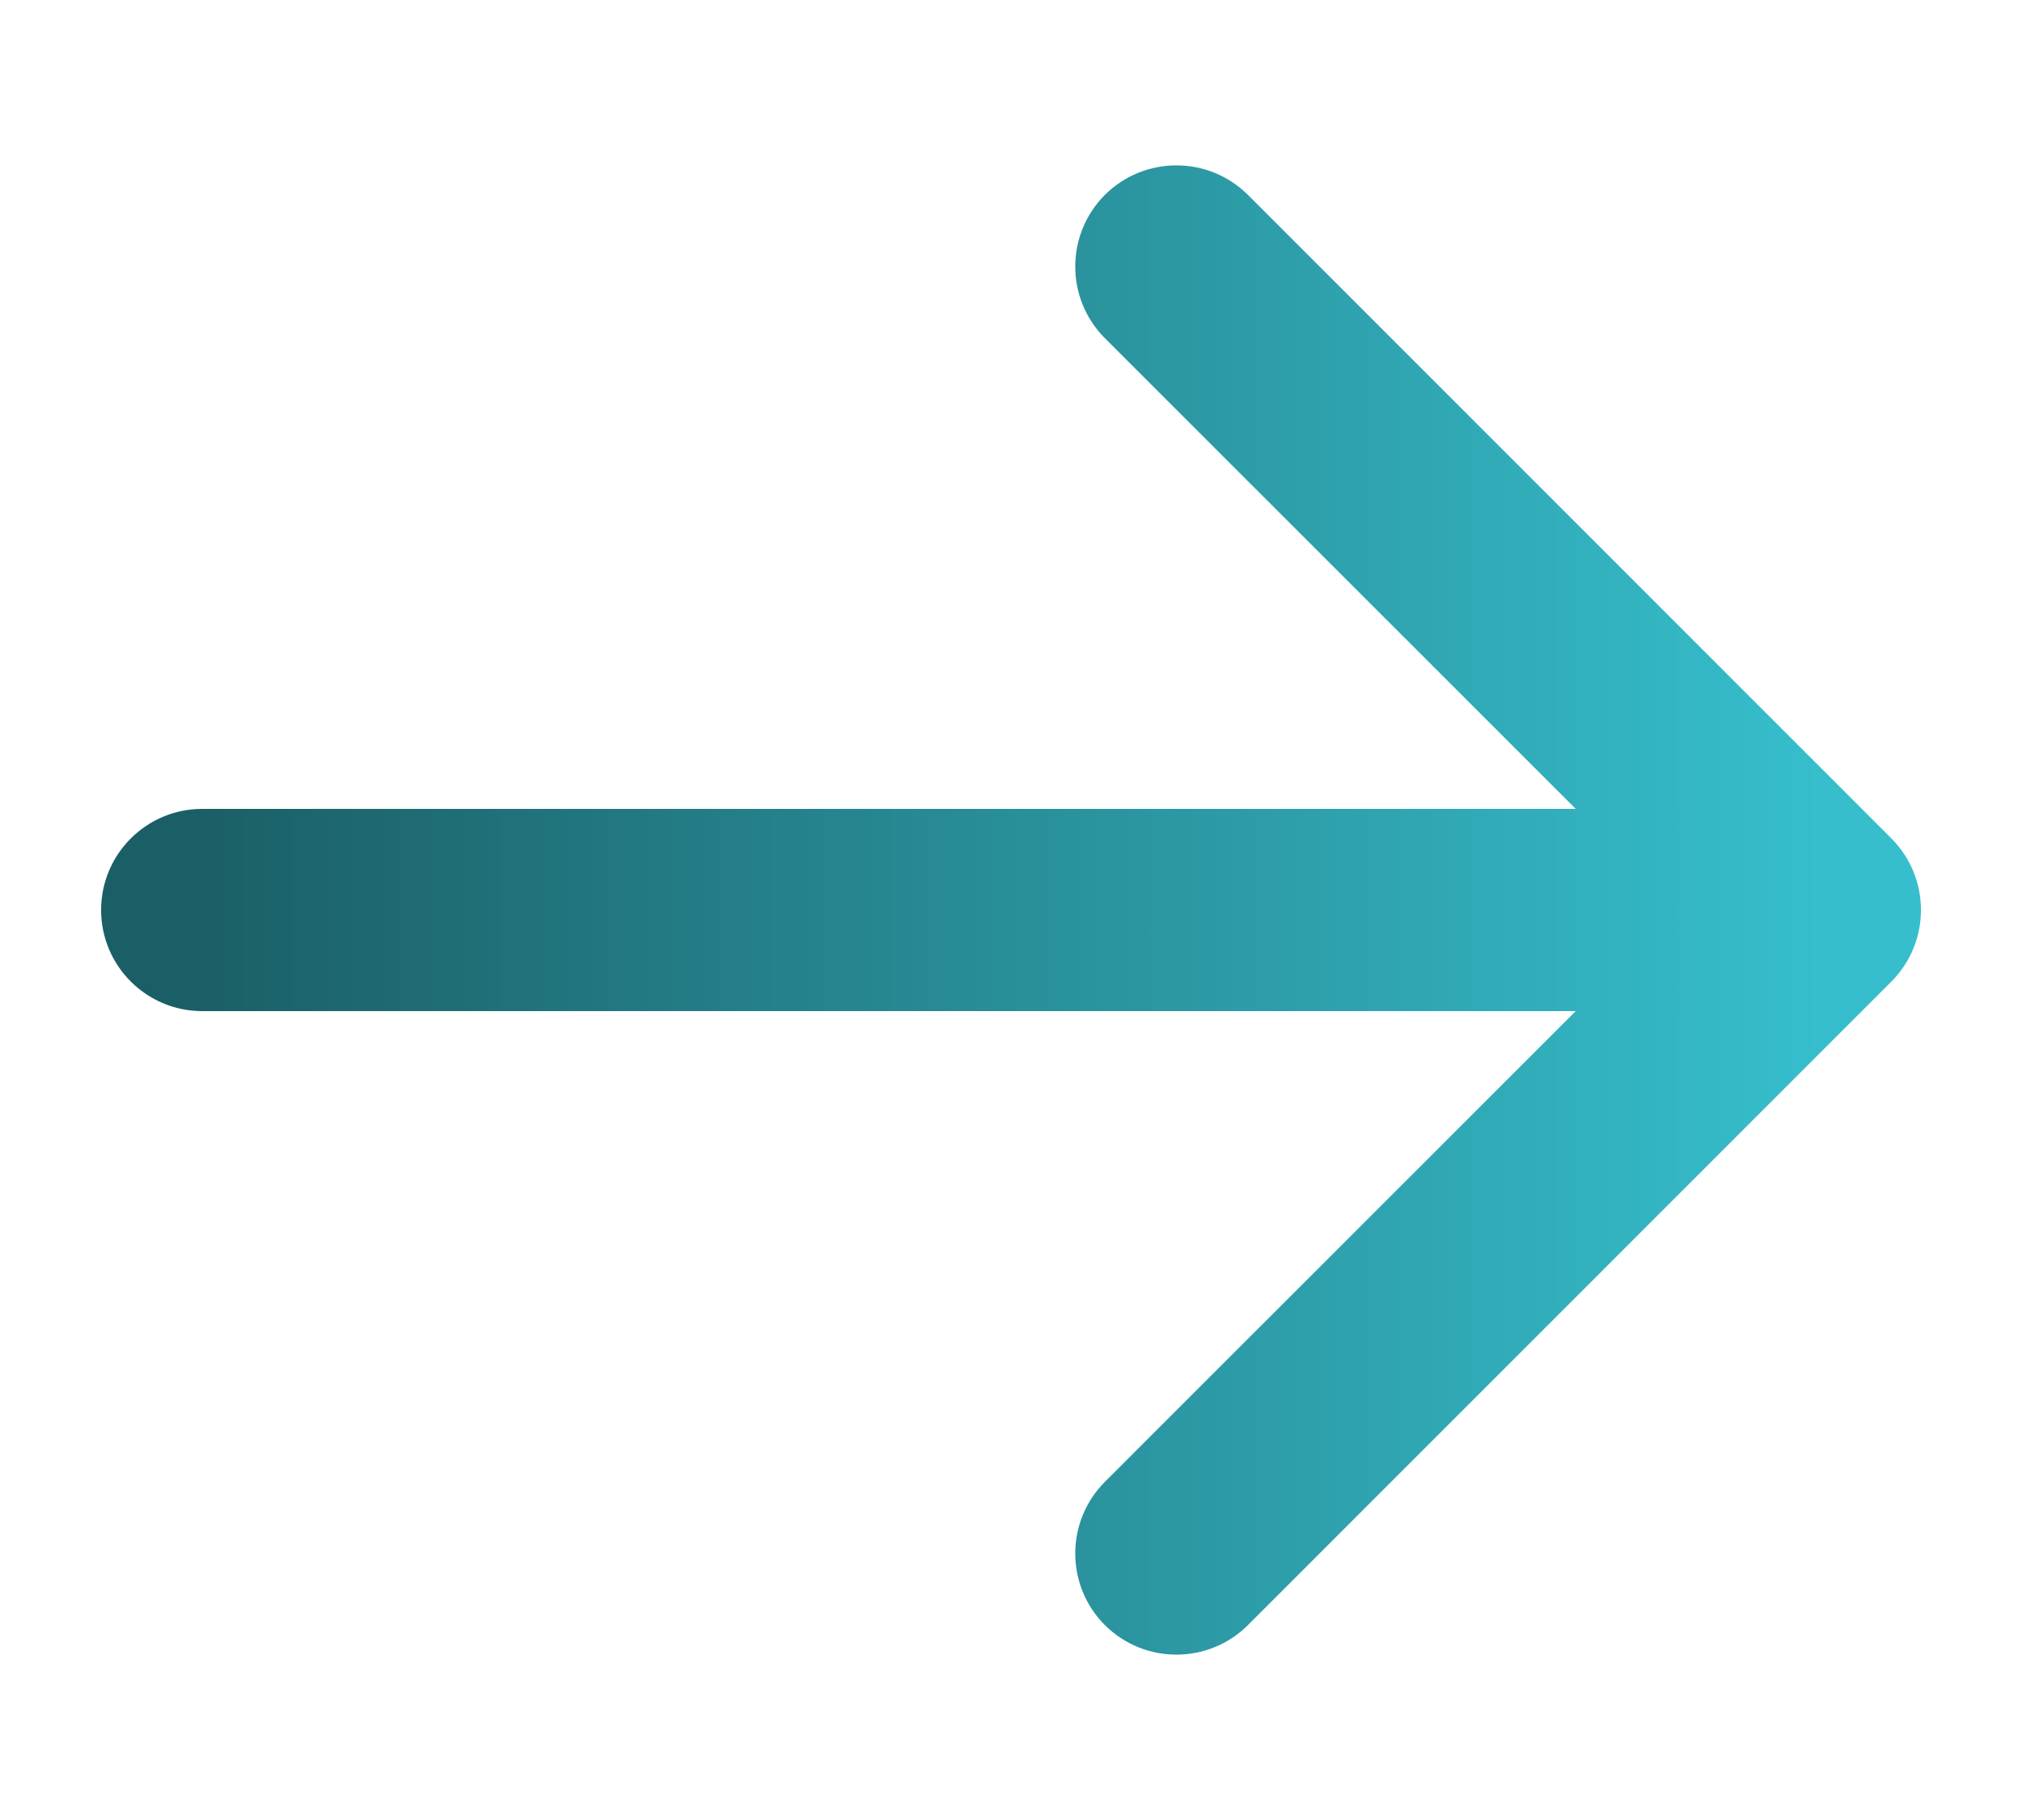
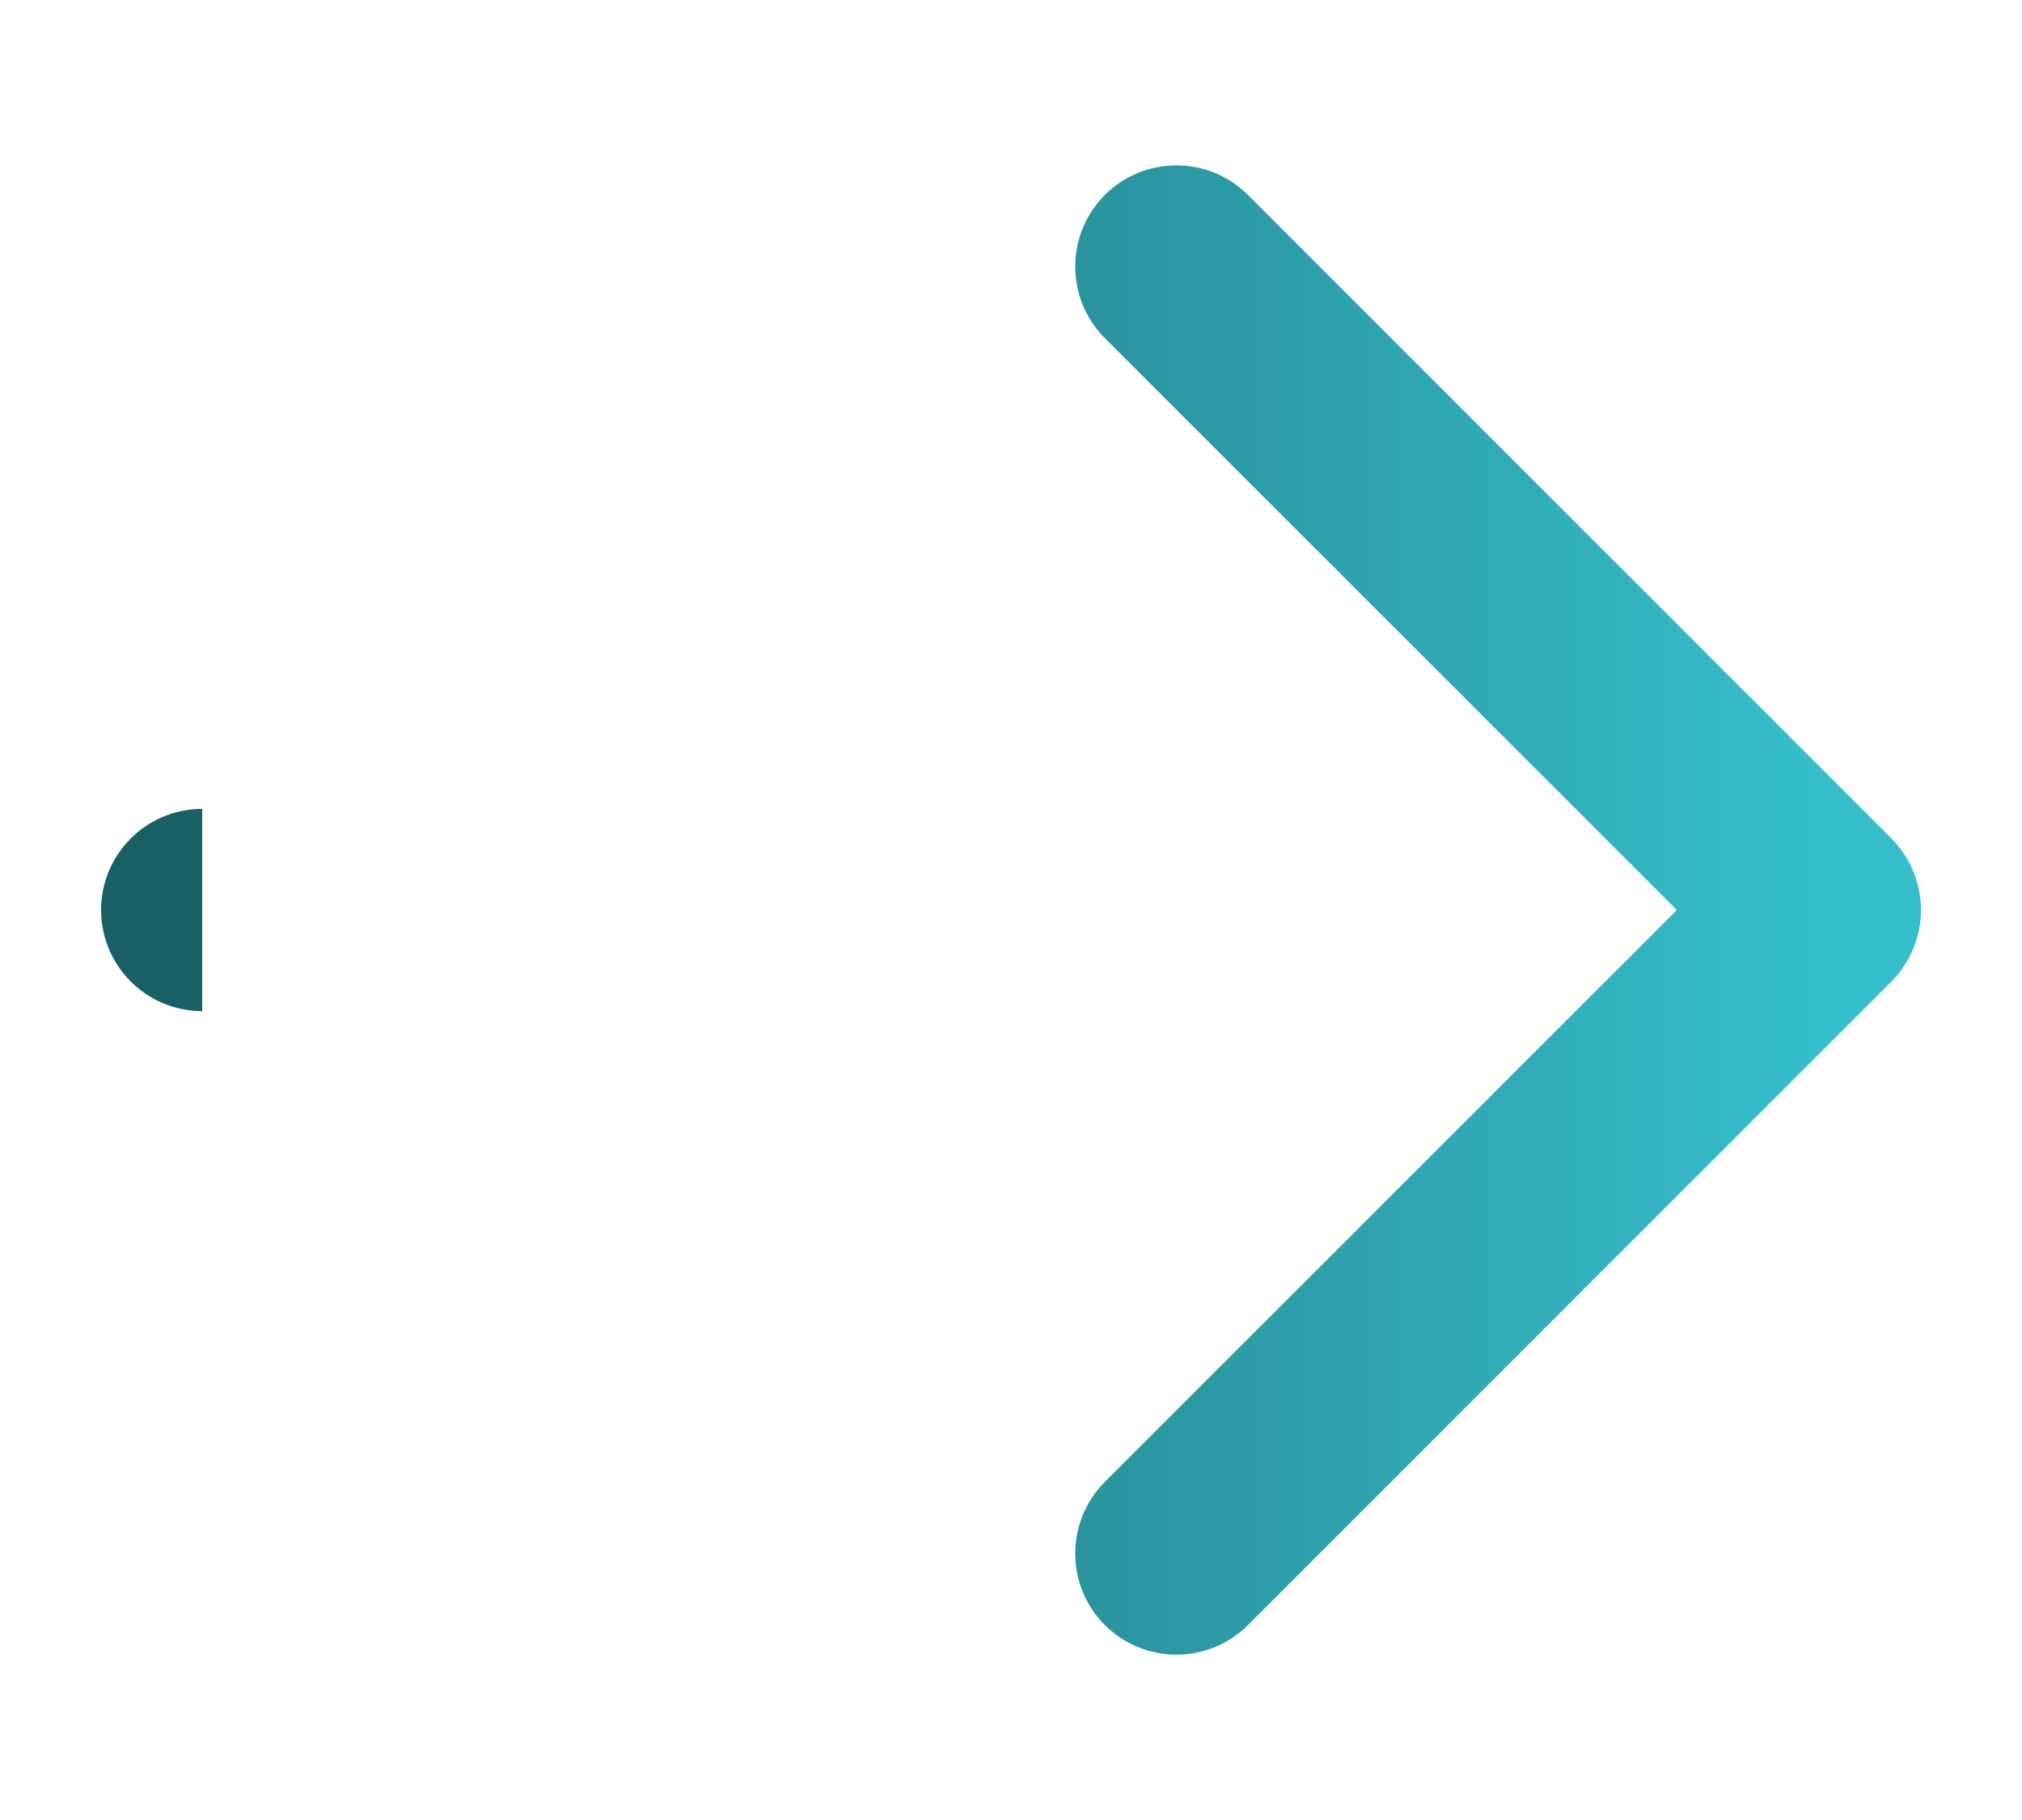
<svg xmlns="http://www.w3.org/2000/svg" width="10" height="9" viewBox="0 0 10 9" fill="none">
-   <path d="M1 4C0.724 4 0.5 4.224 0.5 4.5C0.5 4.776 0.724 5 1 5V4ZM9.354 4.854C9.549 4.658 9.549 4.342 9.354 4.146L6.172 0.964C5.976 0.769 5.66 0.769 5.464 0.964C5.269 1.16 5.269 1.476 5.464 1.672L8.293 4.5L5.464 7.328C5.269 7.524 5.269 7.84 5.464 8.036C5.66 8.231 5.976 8.231 6.172 8.036L9.354 4.854ZM1 5H9V4H1V5Z" fill="url(#paint0_linear_2017_48)" />
+   <path d="M1 4C0.724 4 0.5 4.224 0.5 4.5C0.5 4.776 0.724 5 1 5V4ZM9.354 4.854C9.549 4.658 9.549 4.342 9.354 4.146L6.172 0.964C5.976 0.769 5.66 0.769 5.464 0.964C5.269 1.16 5.269 1.476 5.464 1.672L8.293 4.5L5.464 7.328C5.269 7.524 5.269 7.84 5.464 8.036C5.66 8.231 5.976 8.231 6.172 8.036L9.354 4.854ZM1 5V4H1V5Z" fill="url(#paint0_linear_2017_48)" />
  <defs>
    <linearGradient id="paint0_linear_2017_48" x1="1" y1="5" x2="9" y2="5" gradientUnits="userSpaceOnUse">
      <stop stop-color="#1B5F66" />
      <stop offset="1" stop-color="#36BECC" />
    </linearGradient>
  </defs>
</svg>